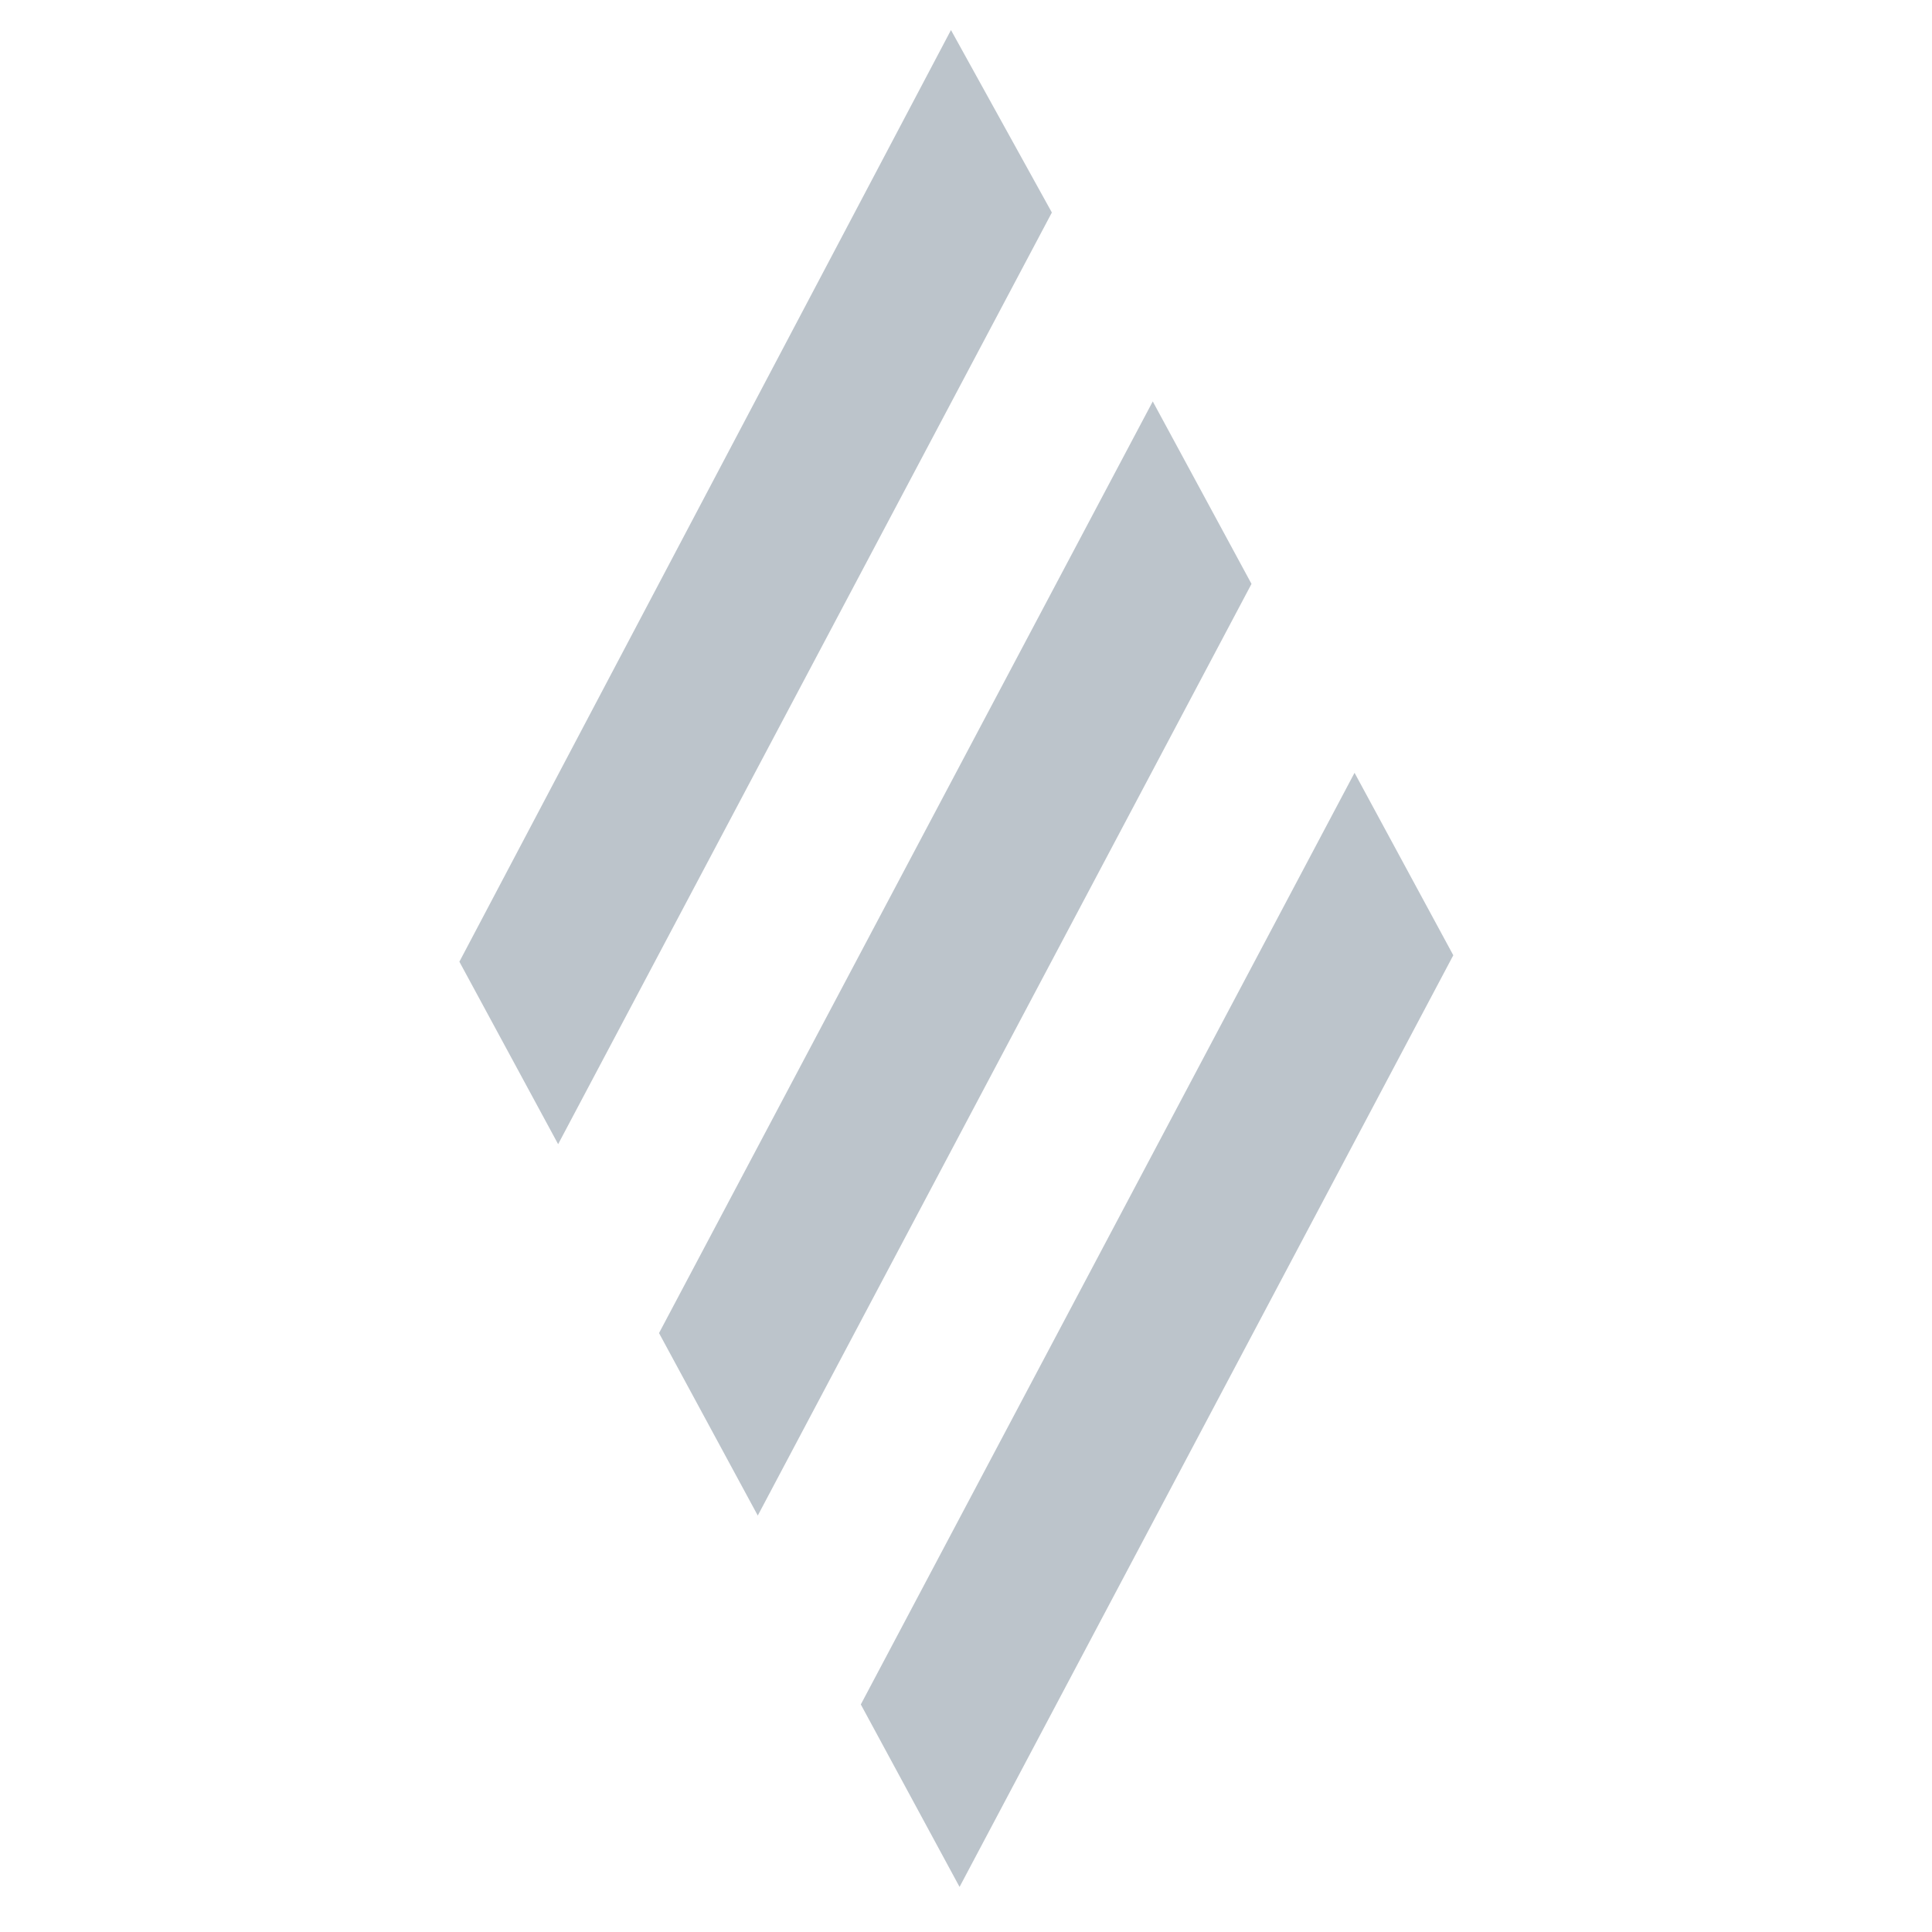
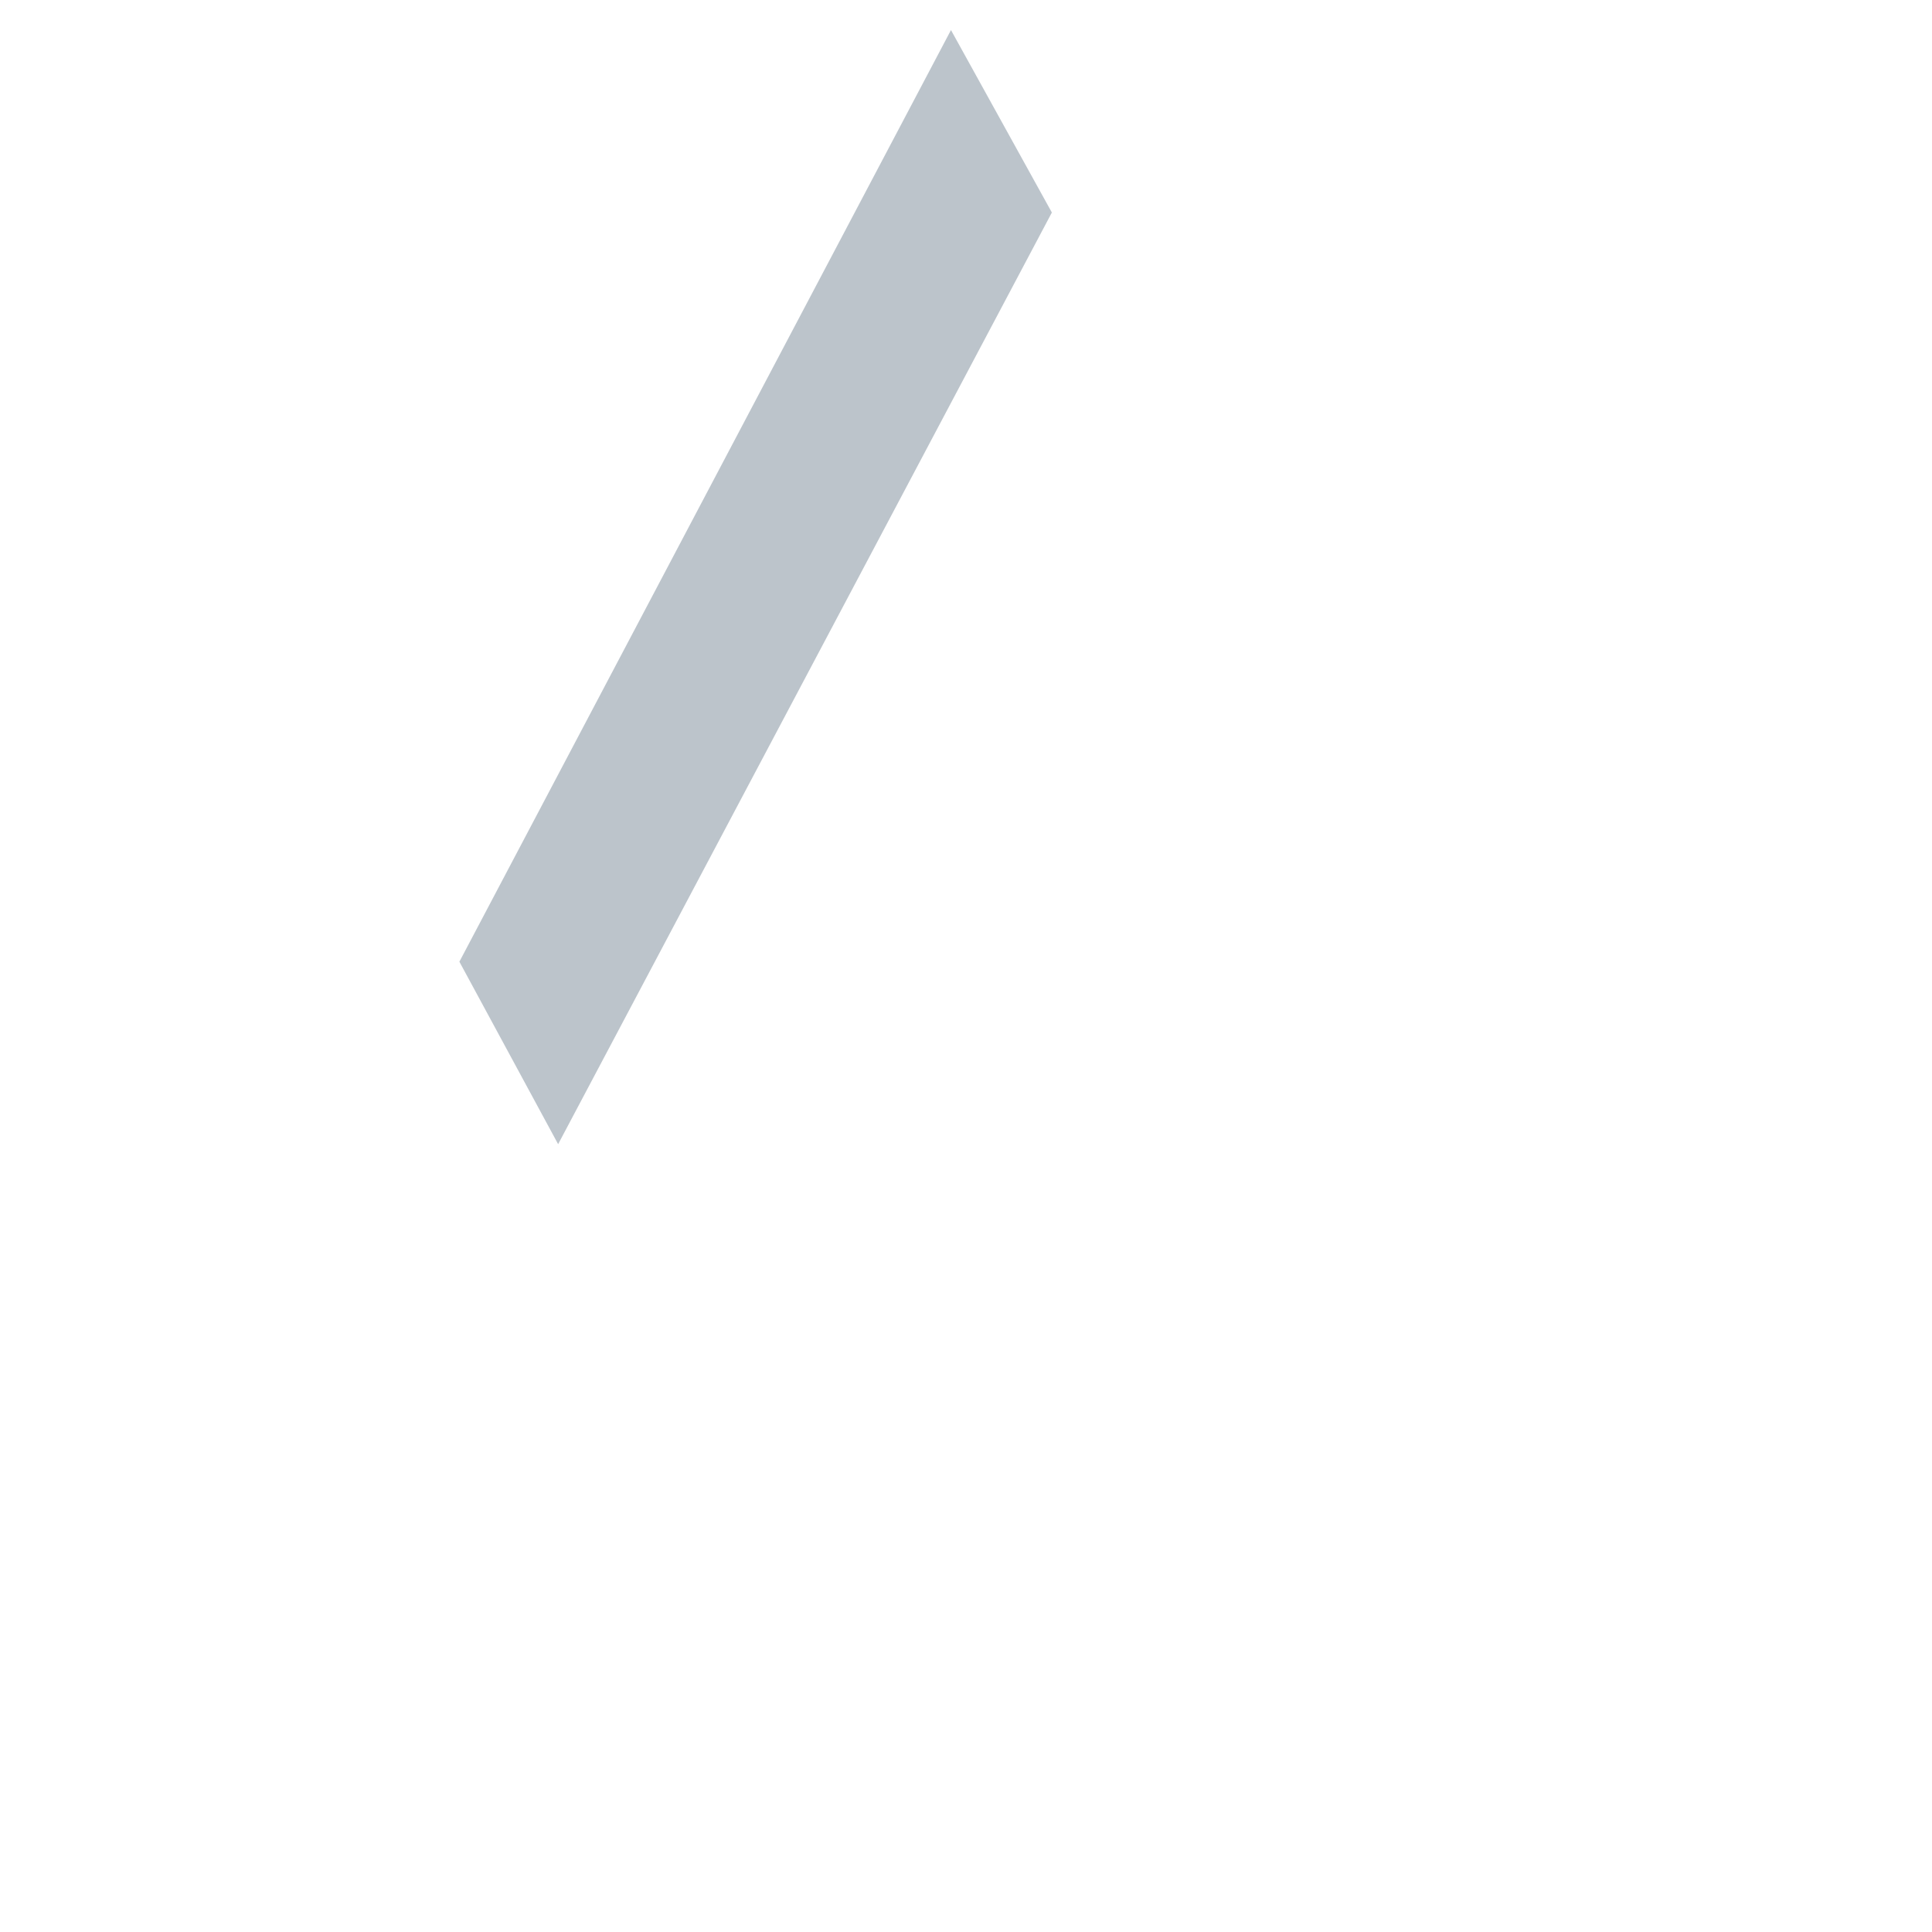
<svg xmlns="http://www.w3.org/2000/svg" version="1.1" id="レイヤー_1" x="0px" y="0px" viewBox="0 0 90 90" style="enable-background:new 0 0 90 90;" xml:space="preserve">
  <style type="text/css">
	.st0{fill:#BCC4CB;}
</style>
  <g>
    <polygon class="st0" points="49,9.9 44.3,1.4 21.4,44.8 26,53.3  " />
-     <polygon class="st0" points="58.3,27.2 53.7,18.7 30.7,62.1 35.3,70.6  " />
-     <polygon class="st0" points="67.7,44.5 63.1,36 40.1,79.4 44.7,87.9  " />
  </g>
</svg>